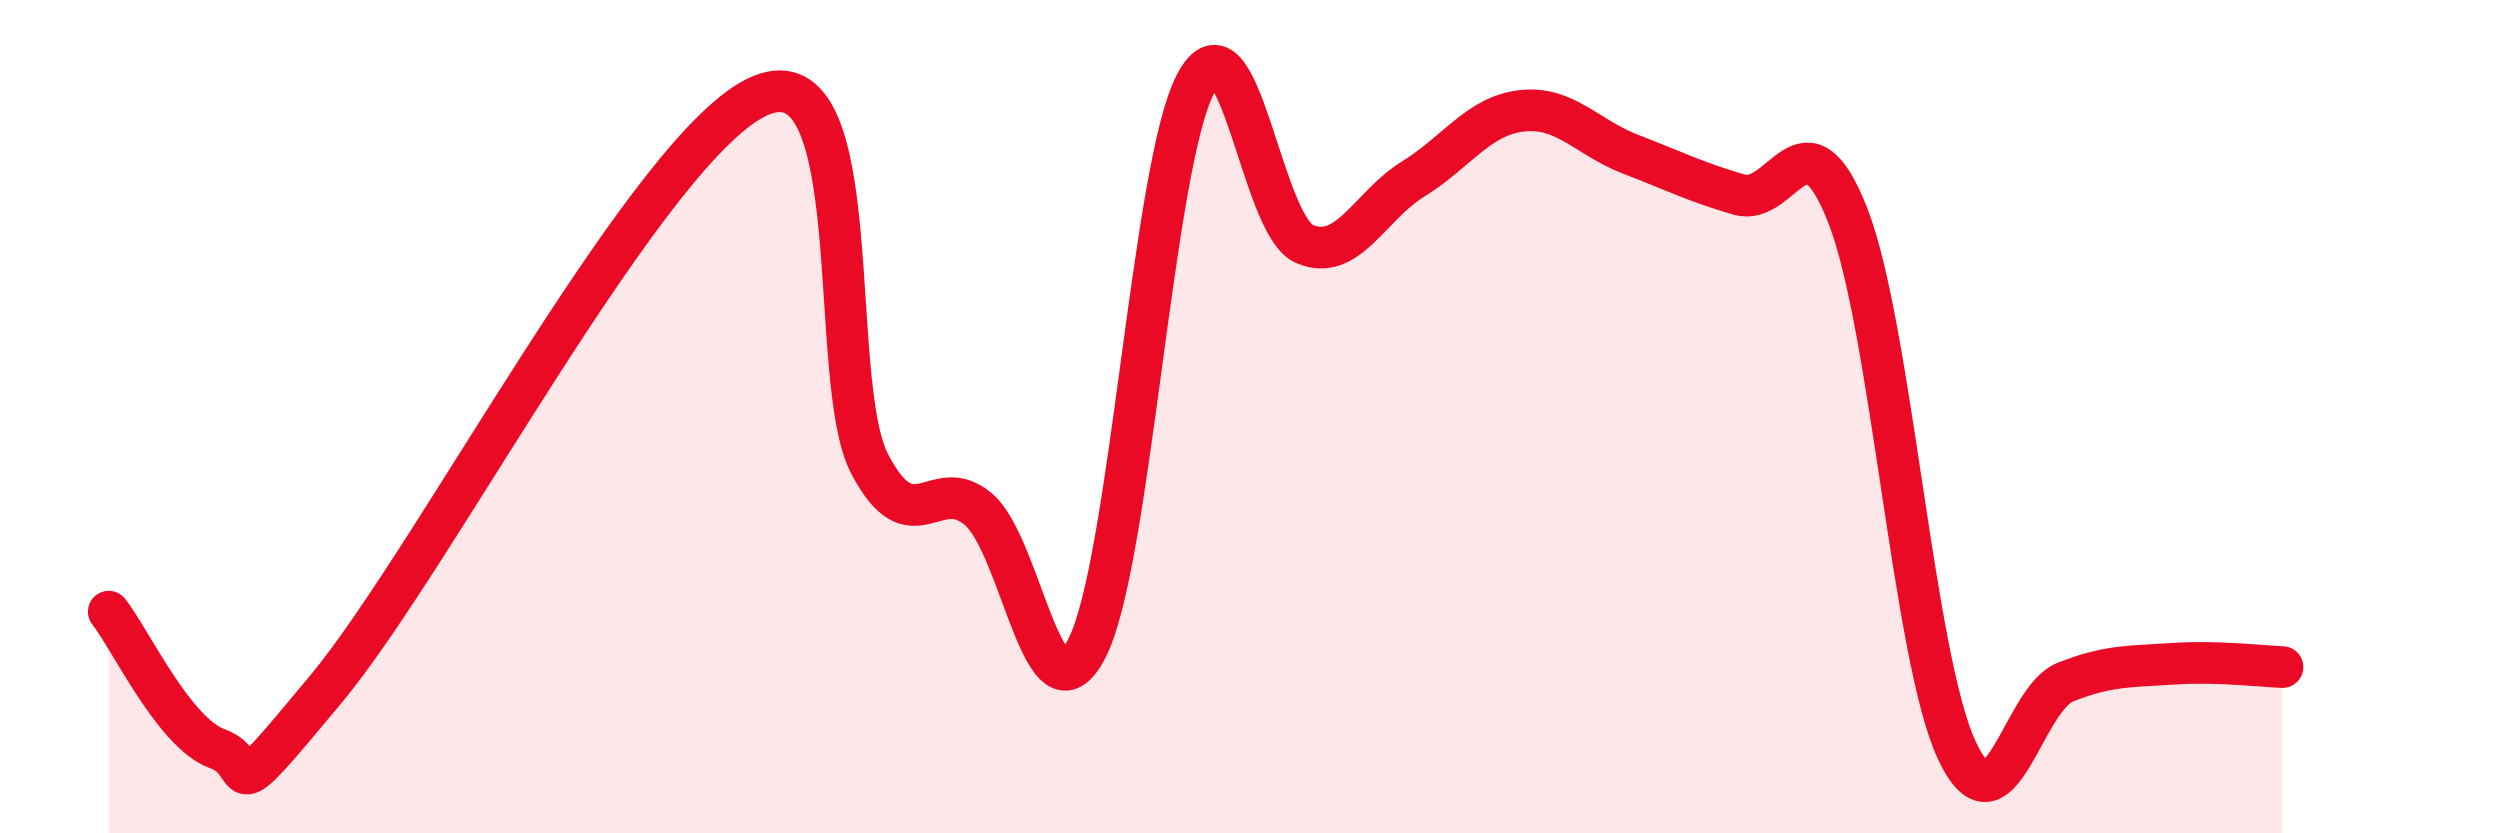
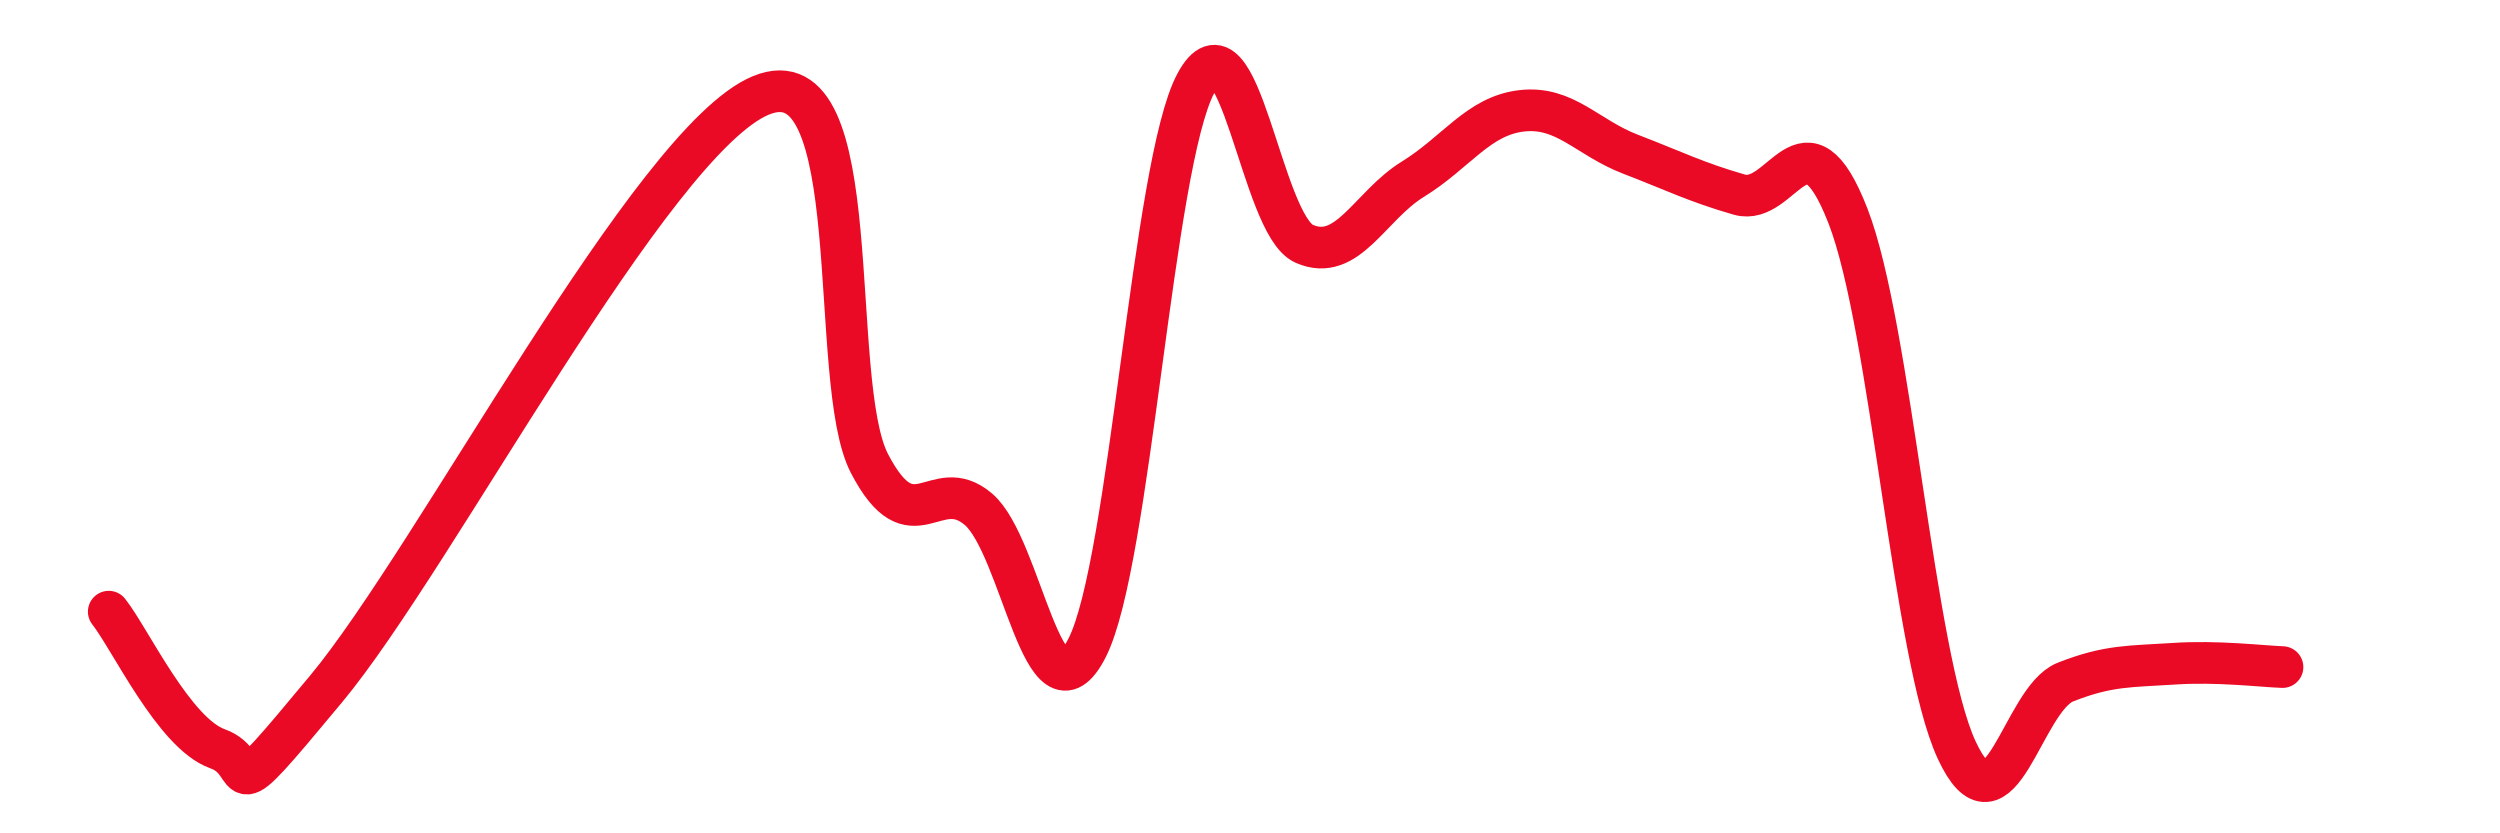
<svg xmlns="http://www.w3.org/2000/svg" width="60" height="20" viewBox="0 0 60 20">
-   <path d="M 2.61,14.68 C 3.13,15.34 4.18,17.6 5.22,17.97 C 6.26,18.34 5.22,19.67 7.83,16.53 C 10.44,13.39 15.65,3.37 18.26,2.29 C 20.87,1.21 19.83,9.14 20.87,11.13 C 21.91,13.12 22.44,11.34 23.48,12.22 C 24.52,13.1 25.05,17.59 26.09,15.55 C 27.13,13.51 27.66,3.94 28.7,2 C 29.74,0.06 30.26,5.39 31.3,5.85 C 32.34,6.31 32.87,4.94 33.91,4.3 C 34.95,3.66 35.48,2.78 36.52,2.66 C 37.56,2.54 38.09,3.3 39.13,3.7 C 40.17,4.1 40.7,4.37 41.74,4.67 C 42.78,4.97 43.31,2.51 44.35,5.18 C 45.39,7.85 45.92,15.76 46.96,18 C 48,20.24 48.53,16.78 49.57,16.37 C 50.61,15.96 51.13,16 52.17,15.93 C 53.21,15.86 54.26,15.99 54.78,16.01L54.78 20L2.61 20Z" fill="#EB0A25" opacity="0.1" stroke-linecap="round" stroke-linejoin="round" />
  <path d="M 2.61,14.68 C 3.13,15.34 4.18,17.6 5.22,17.97 C 6.26,18.34 5.22,19.67 7.83,16.53 C 10.44,13.39 15.65,3.37 18.26,2.29 C 20.87,1.21 19.83,9.14 20.87,11.13 C 21.91,13.12 22.44,11.34 23.48,12.22 C 24.52,13.1 25.05,17.59 26.09,15.55 C 27.13,13.51 27.66,3.94 28.7,2 C 29.74,0.06 30.26,5.39 31.3,5.85 C 32.34,6.31 32.87,4.94 33.91,4.3 C 34.95,3.66 35.48,2.78 36.52,2.66 C 37.56,2.54 38.09,3.3 39.13,3.7 C 40.17,4.1 40.7,4.37 41.74,4.67 C 42.78,4.97 43.31,2.51 44.35,5.18 C 45.39,7.85 45.92,15.76 46.96,18 C 48,20.24 48.53,16.78 49.57,16.37 C 50.61,15.96 51.13,16 52.17,15.93 C 53.21,15.86 54.26,15.99 54.78,16.01" stroke="#EB0A25" stroke-width="1" fill="none" stroke-linecap="round" stroke-linejoin="round" />
</svg>